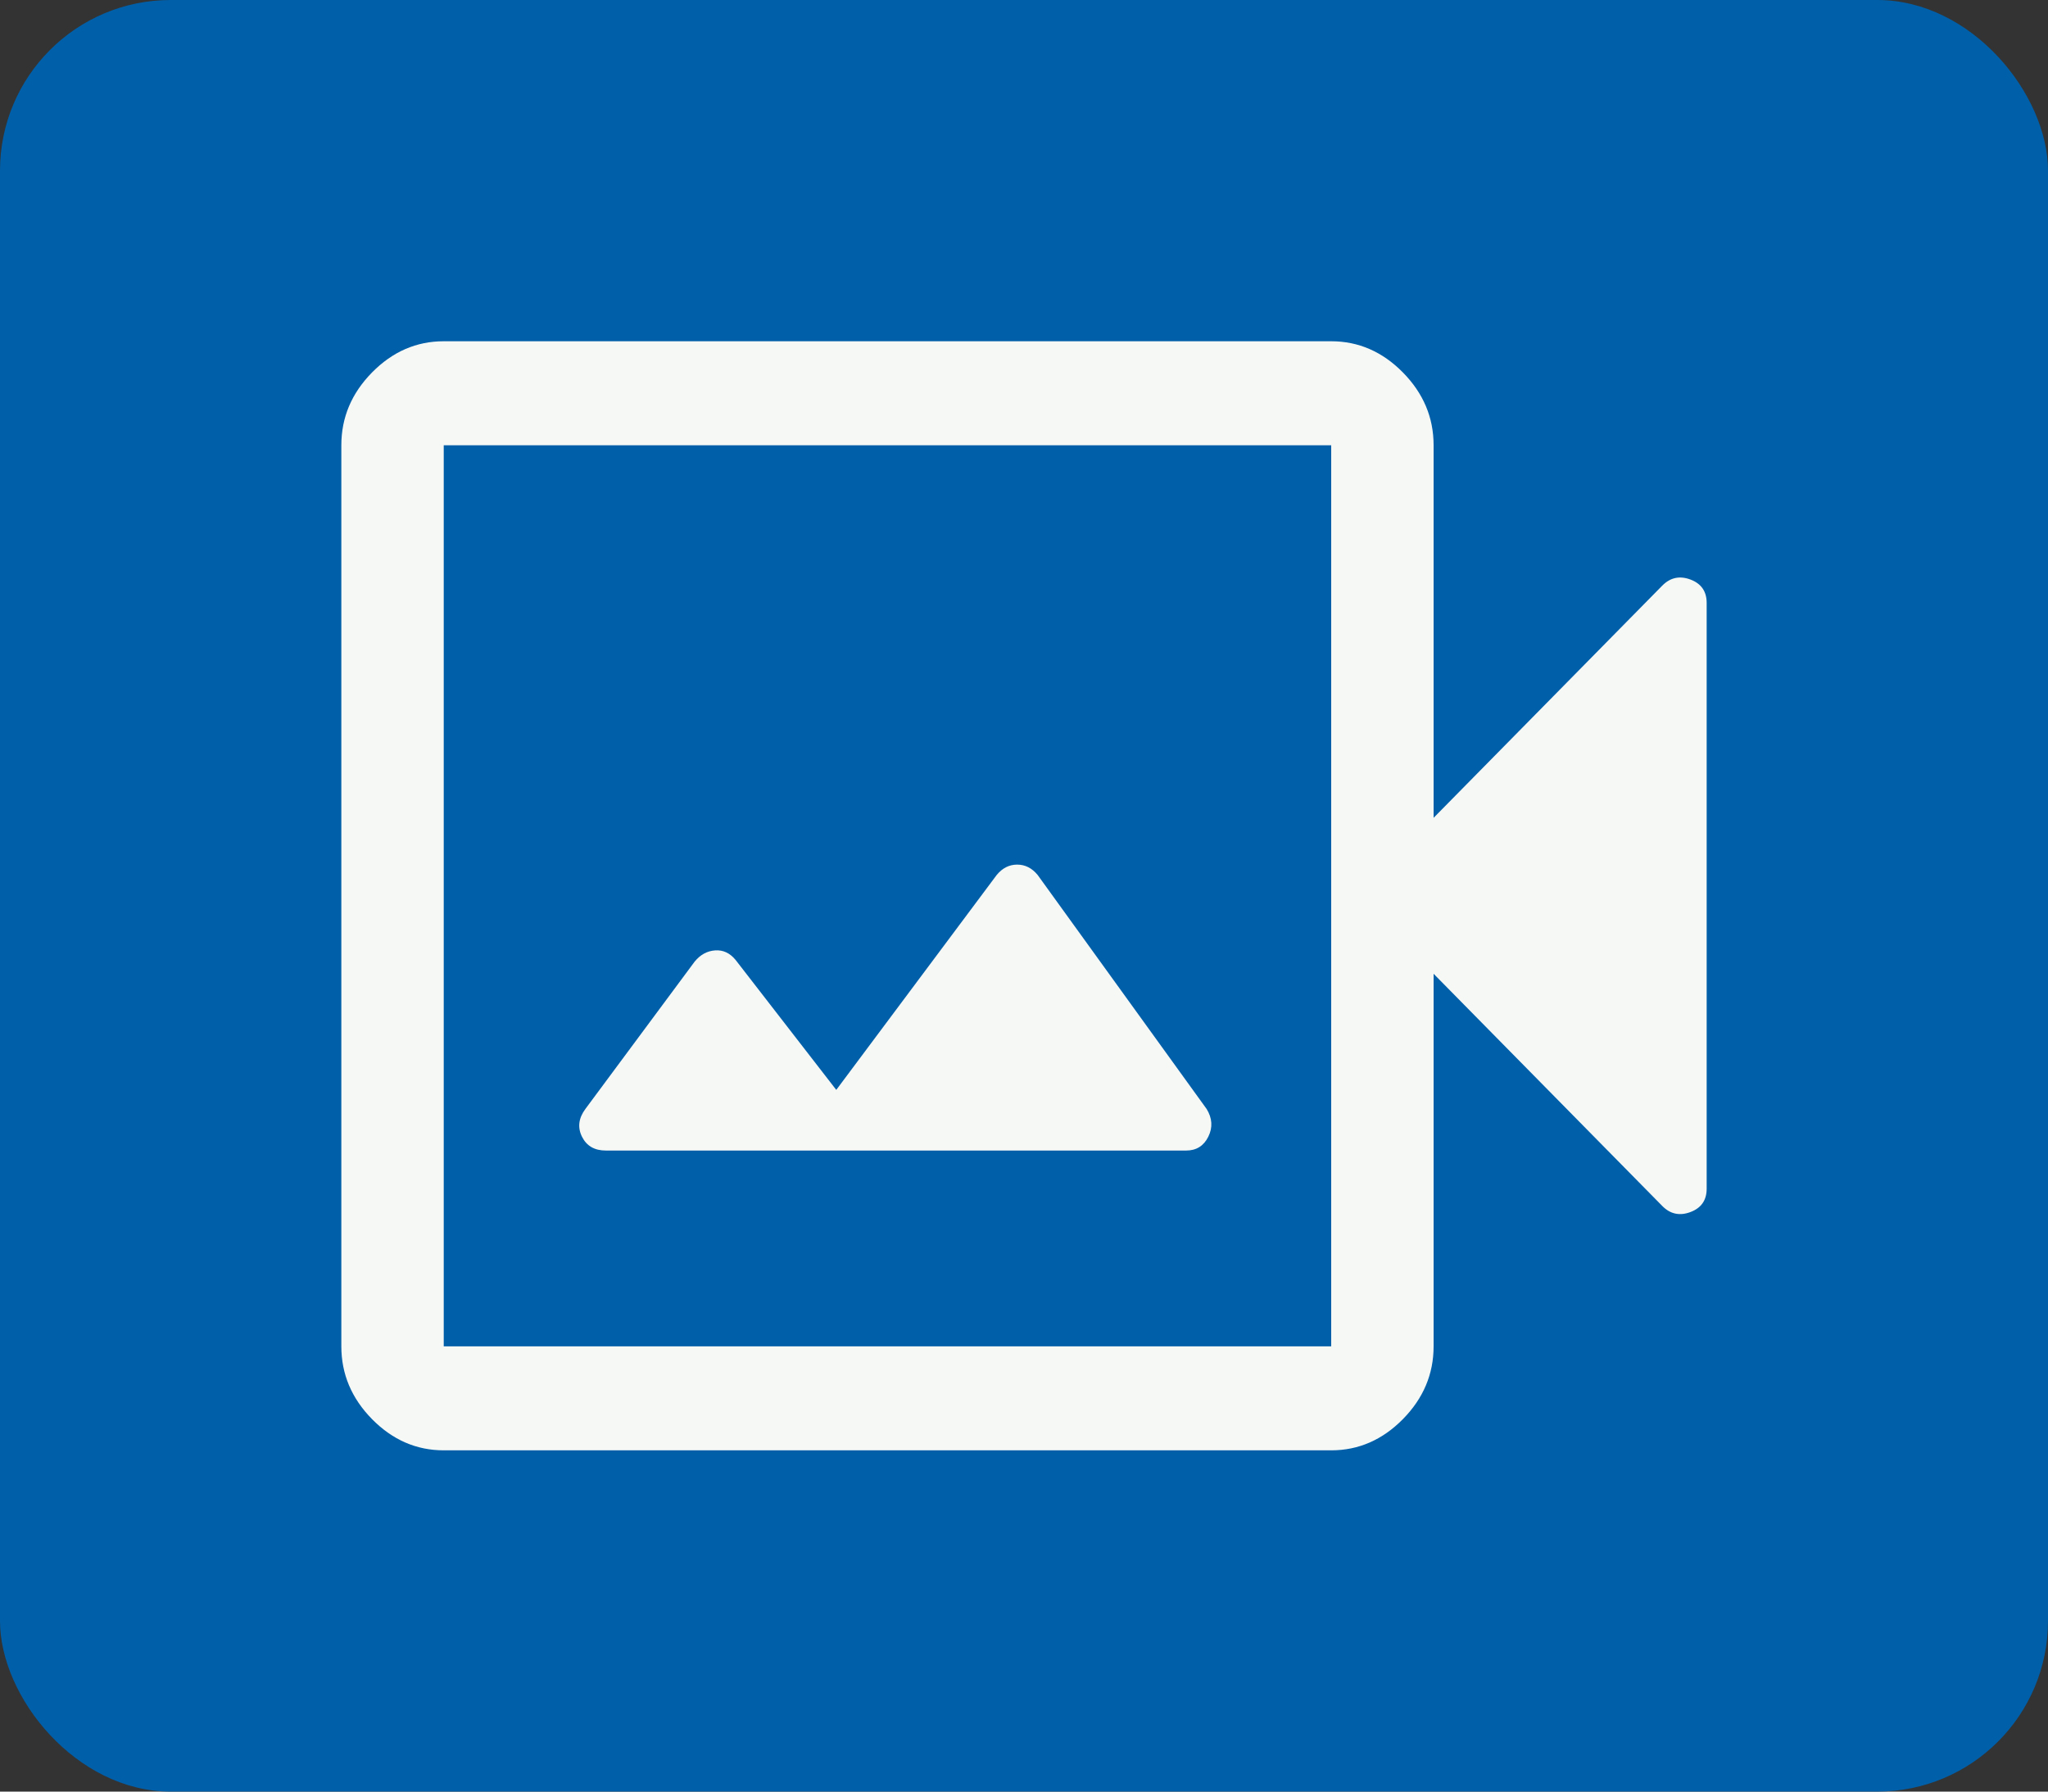
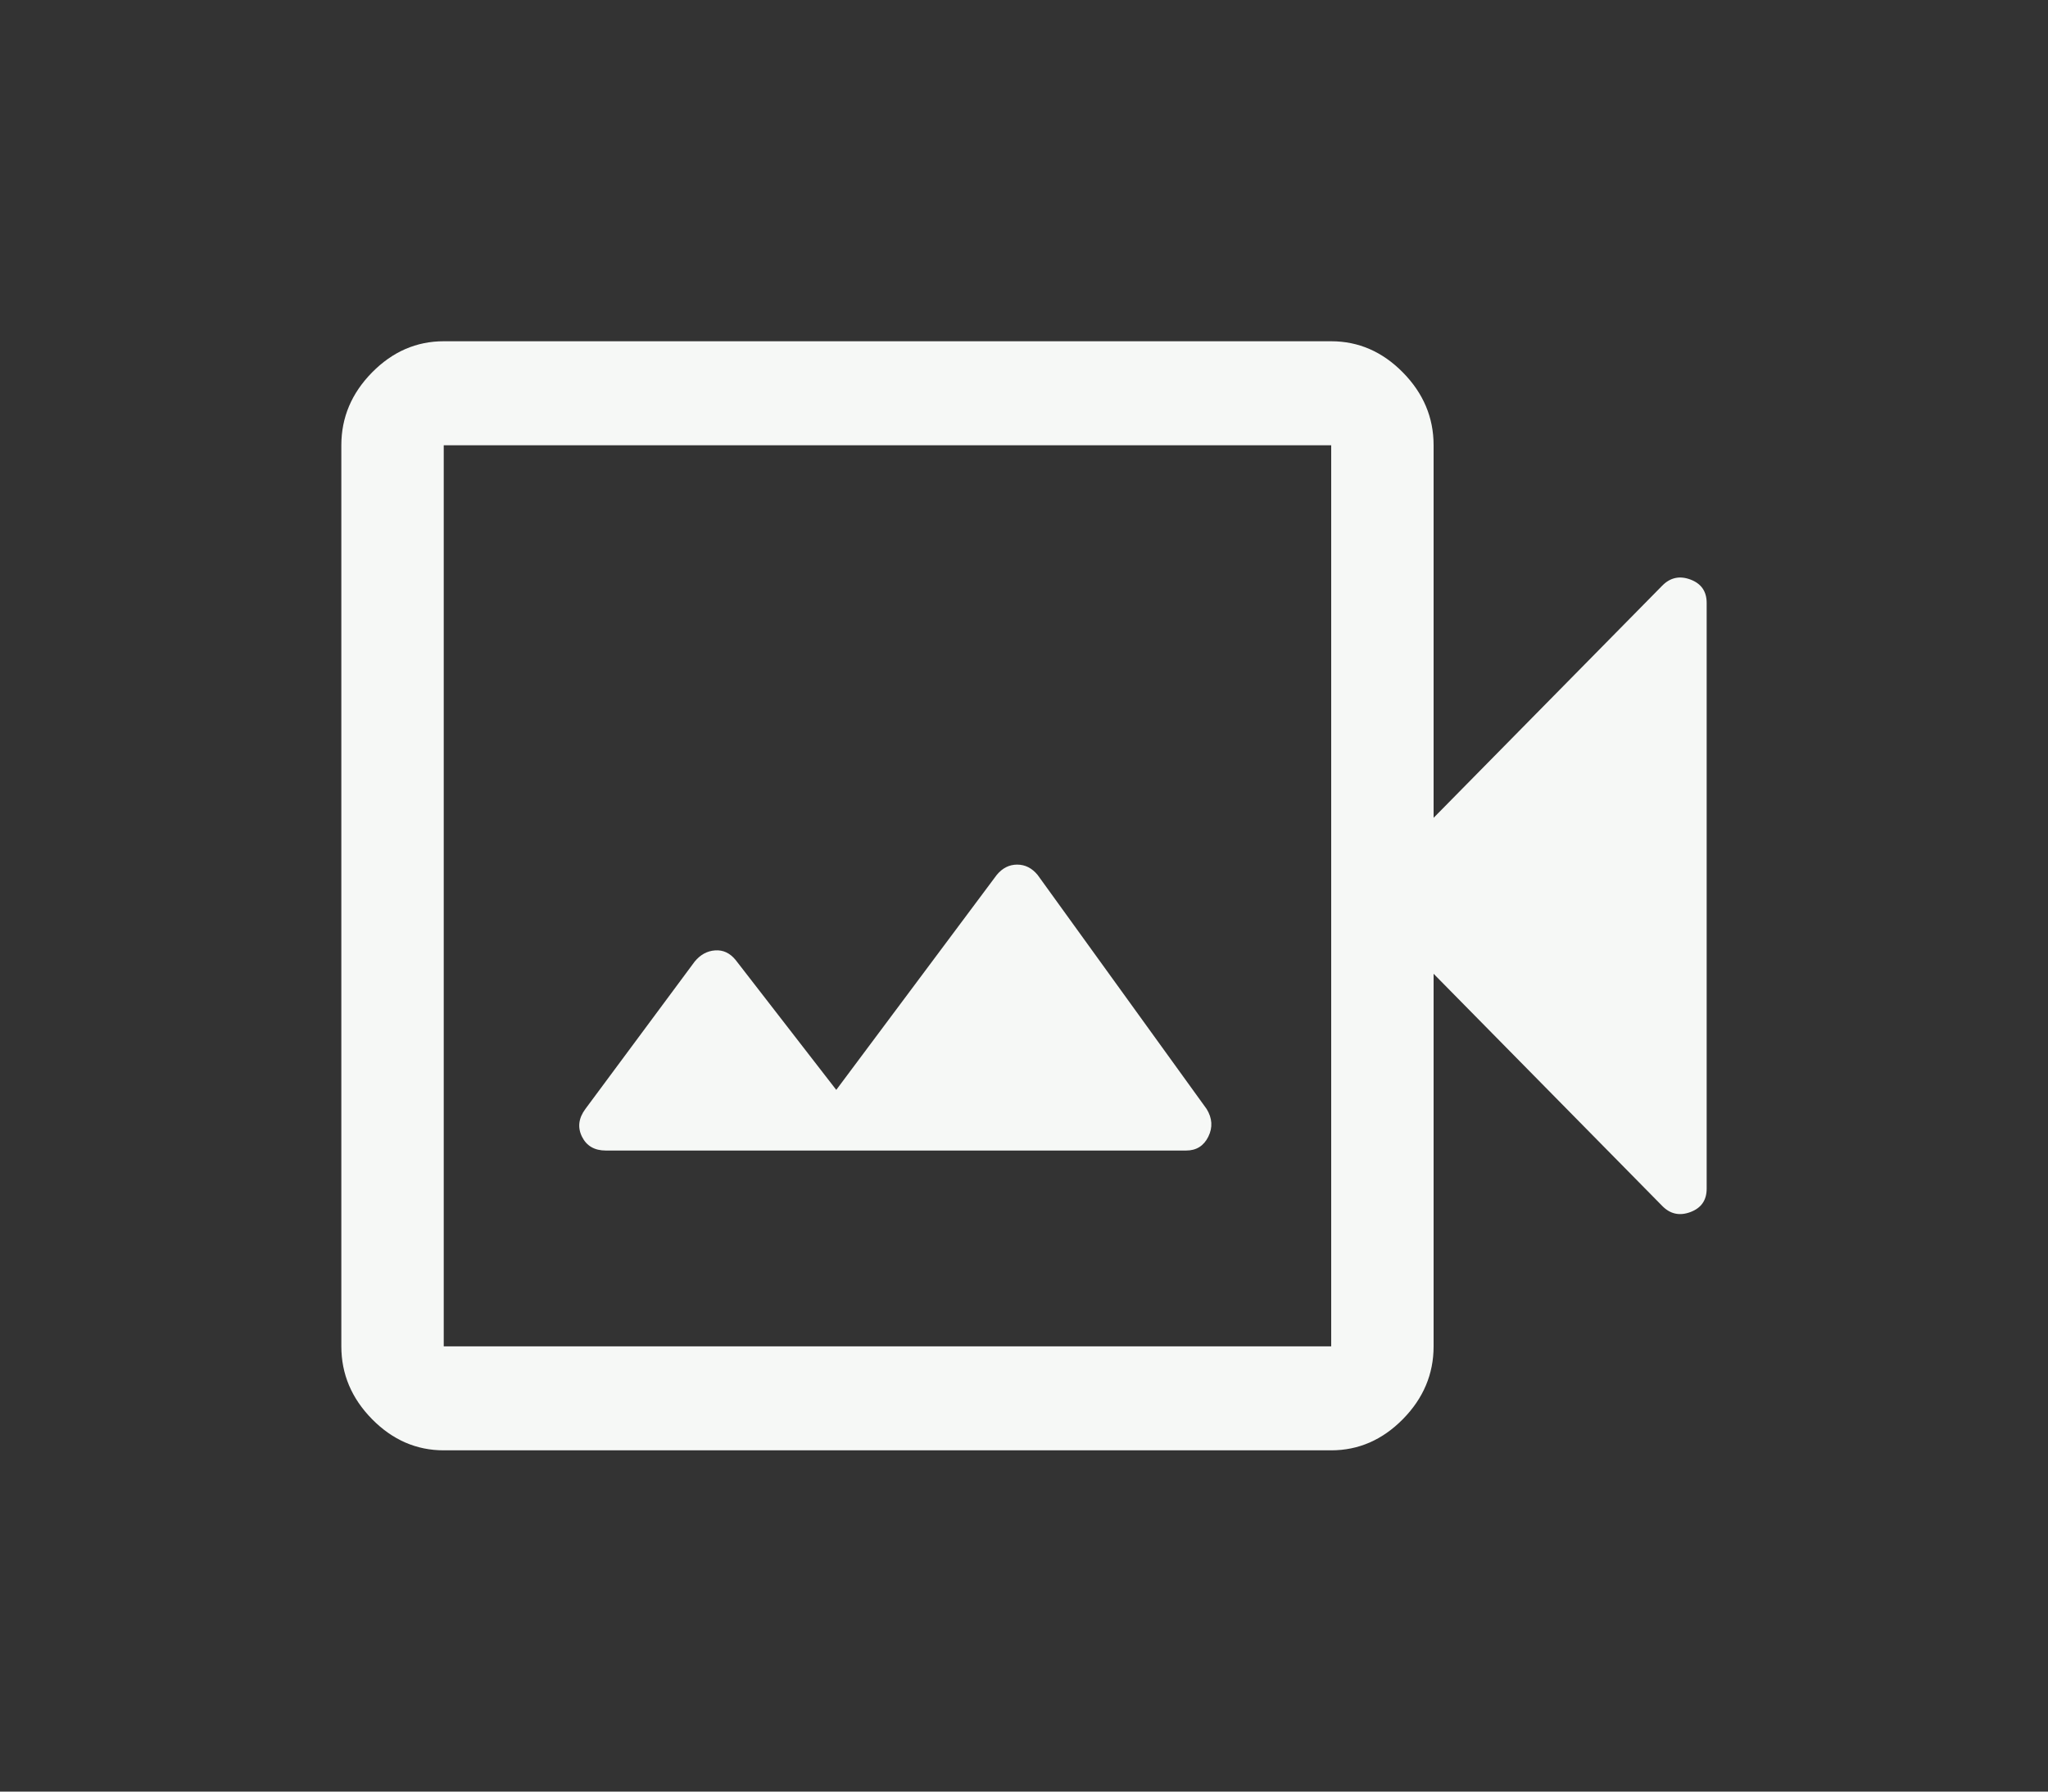
<svg xmlns="http://www.w3.org/2000/svg" width="48" height="42" viewBox="0 0 48 42" fill="none">
  <rect x="0" y="0" width="48" height="42" fill="#333333" stroke="none" />
-   <rect width="48" height="42" rx="4" fill="#005FA9" />
  <path d="M10.4 34C9.76 34 9.2 33.756 8.72 33.269C8.24 32.781 8 32.212 8 31.562V10.438C8 9.787 8.24 9.219 8.72 8.731C9.2 8.244 9.76 8 10.4 8H31.2C31.84 8 32.4 8.244 32.88 8.731C33.36 9.219 33.6 9.787 33.6 10.438V19.172L38.96 13.728C39.147 13.539 39.367 13.491 39.62 13.586C39.873 13.681 40 13.864 40 14.134V27.866C40 28.137 39.873 28.319 39.62 28.414C39.367 28.509 39.147 28.462 38.96 28.272L33.6 22.828V31.562C33.6 32.212 33.36 32.781 32.88 33.269C32.4 33.756 31.84 34 31.2 34H10.4ZM10.4 31.562H31.2V10.438H10.4V31.562ZM14.2 26.972H27.8C28.04 26.972 28.213 26.863 28.32 26.647C28.427 26.43 28.413 26.213 28.28 25.997L24.32 20.512C24.187 20.35 24.027 20.269 23.84 20.269C23.653 20.269 23.493 20.35 23.36 20.512L19.6 25.55L17.24 22.503C17.107 22.341 16.947 22.266 16.76 22.28C16.573 22.293 16.413 22.381 16.28 22.544L13.72 25.997C13.56 26.213 13.533 26.43 13.64 26.647C13.747 26.863 13.933 26.972 14.2 26.972ZM10.4 31.562V10.438V31.562Z" fill="#F6F8F6" />
</svg>